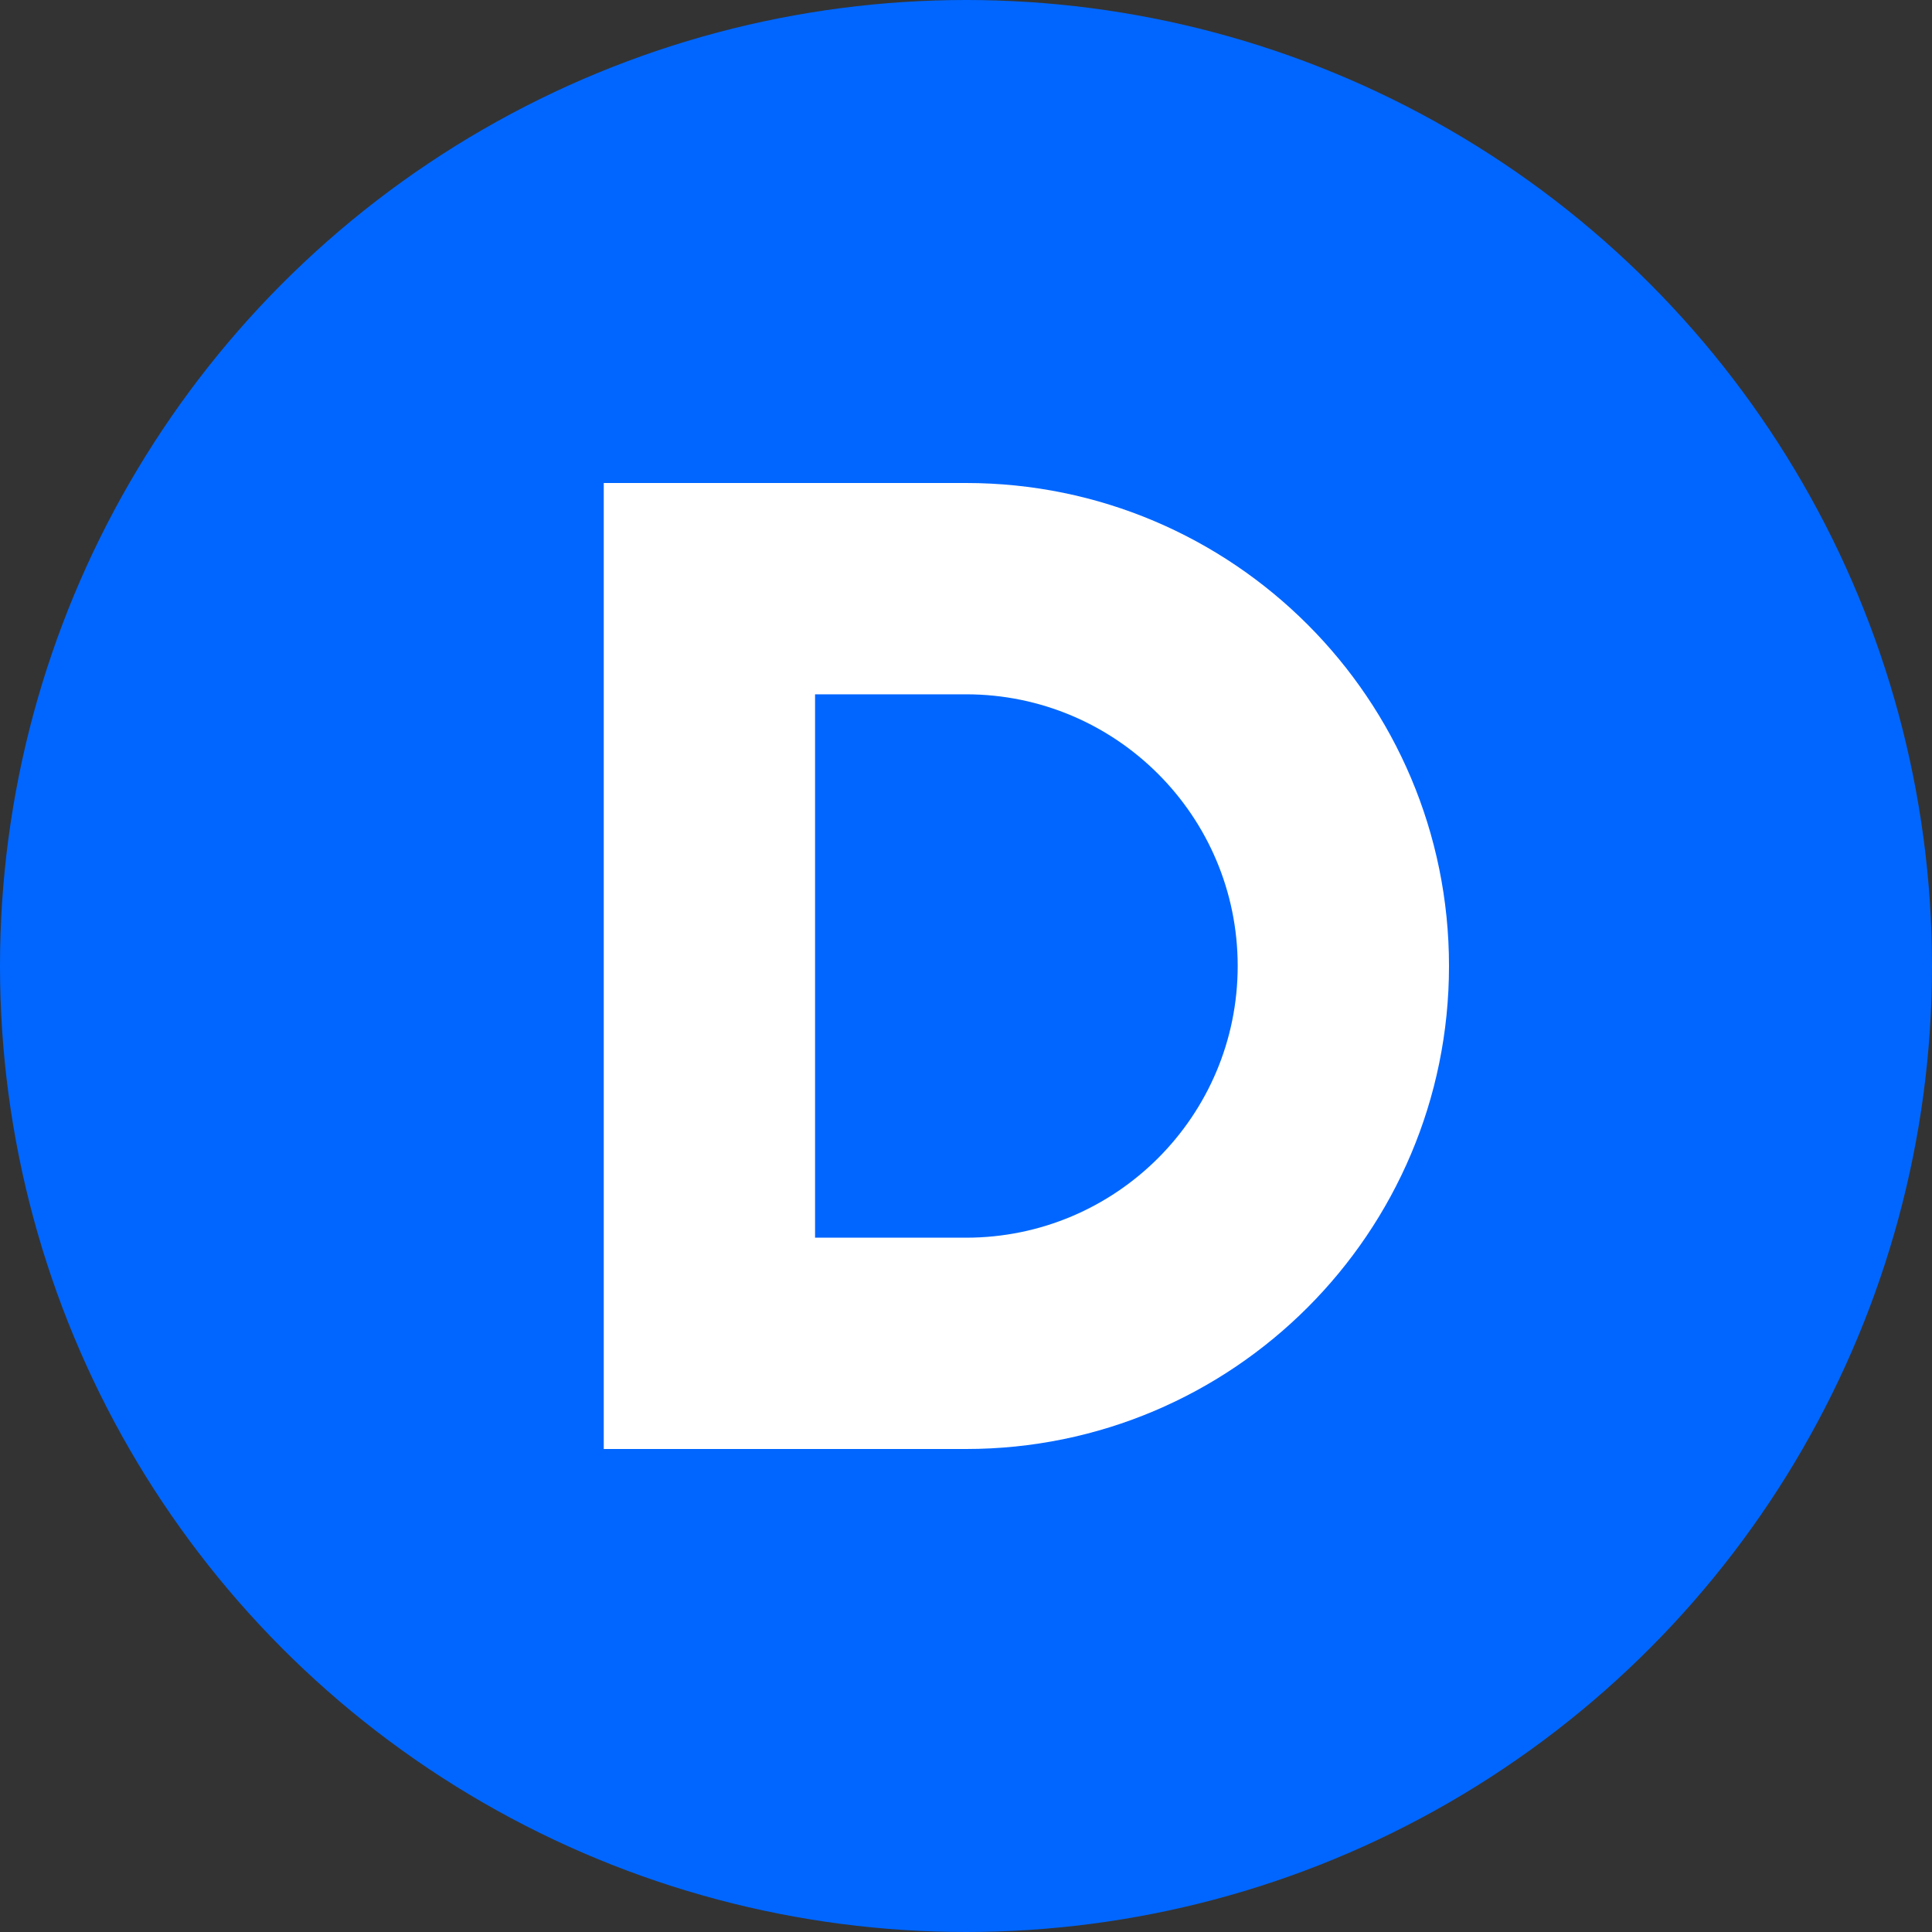
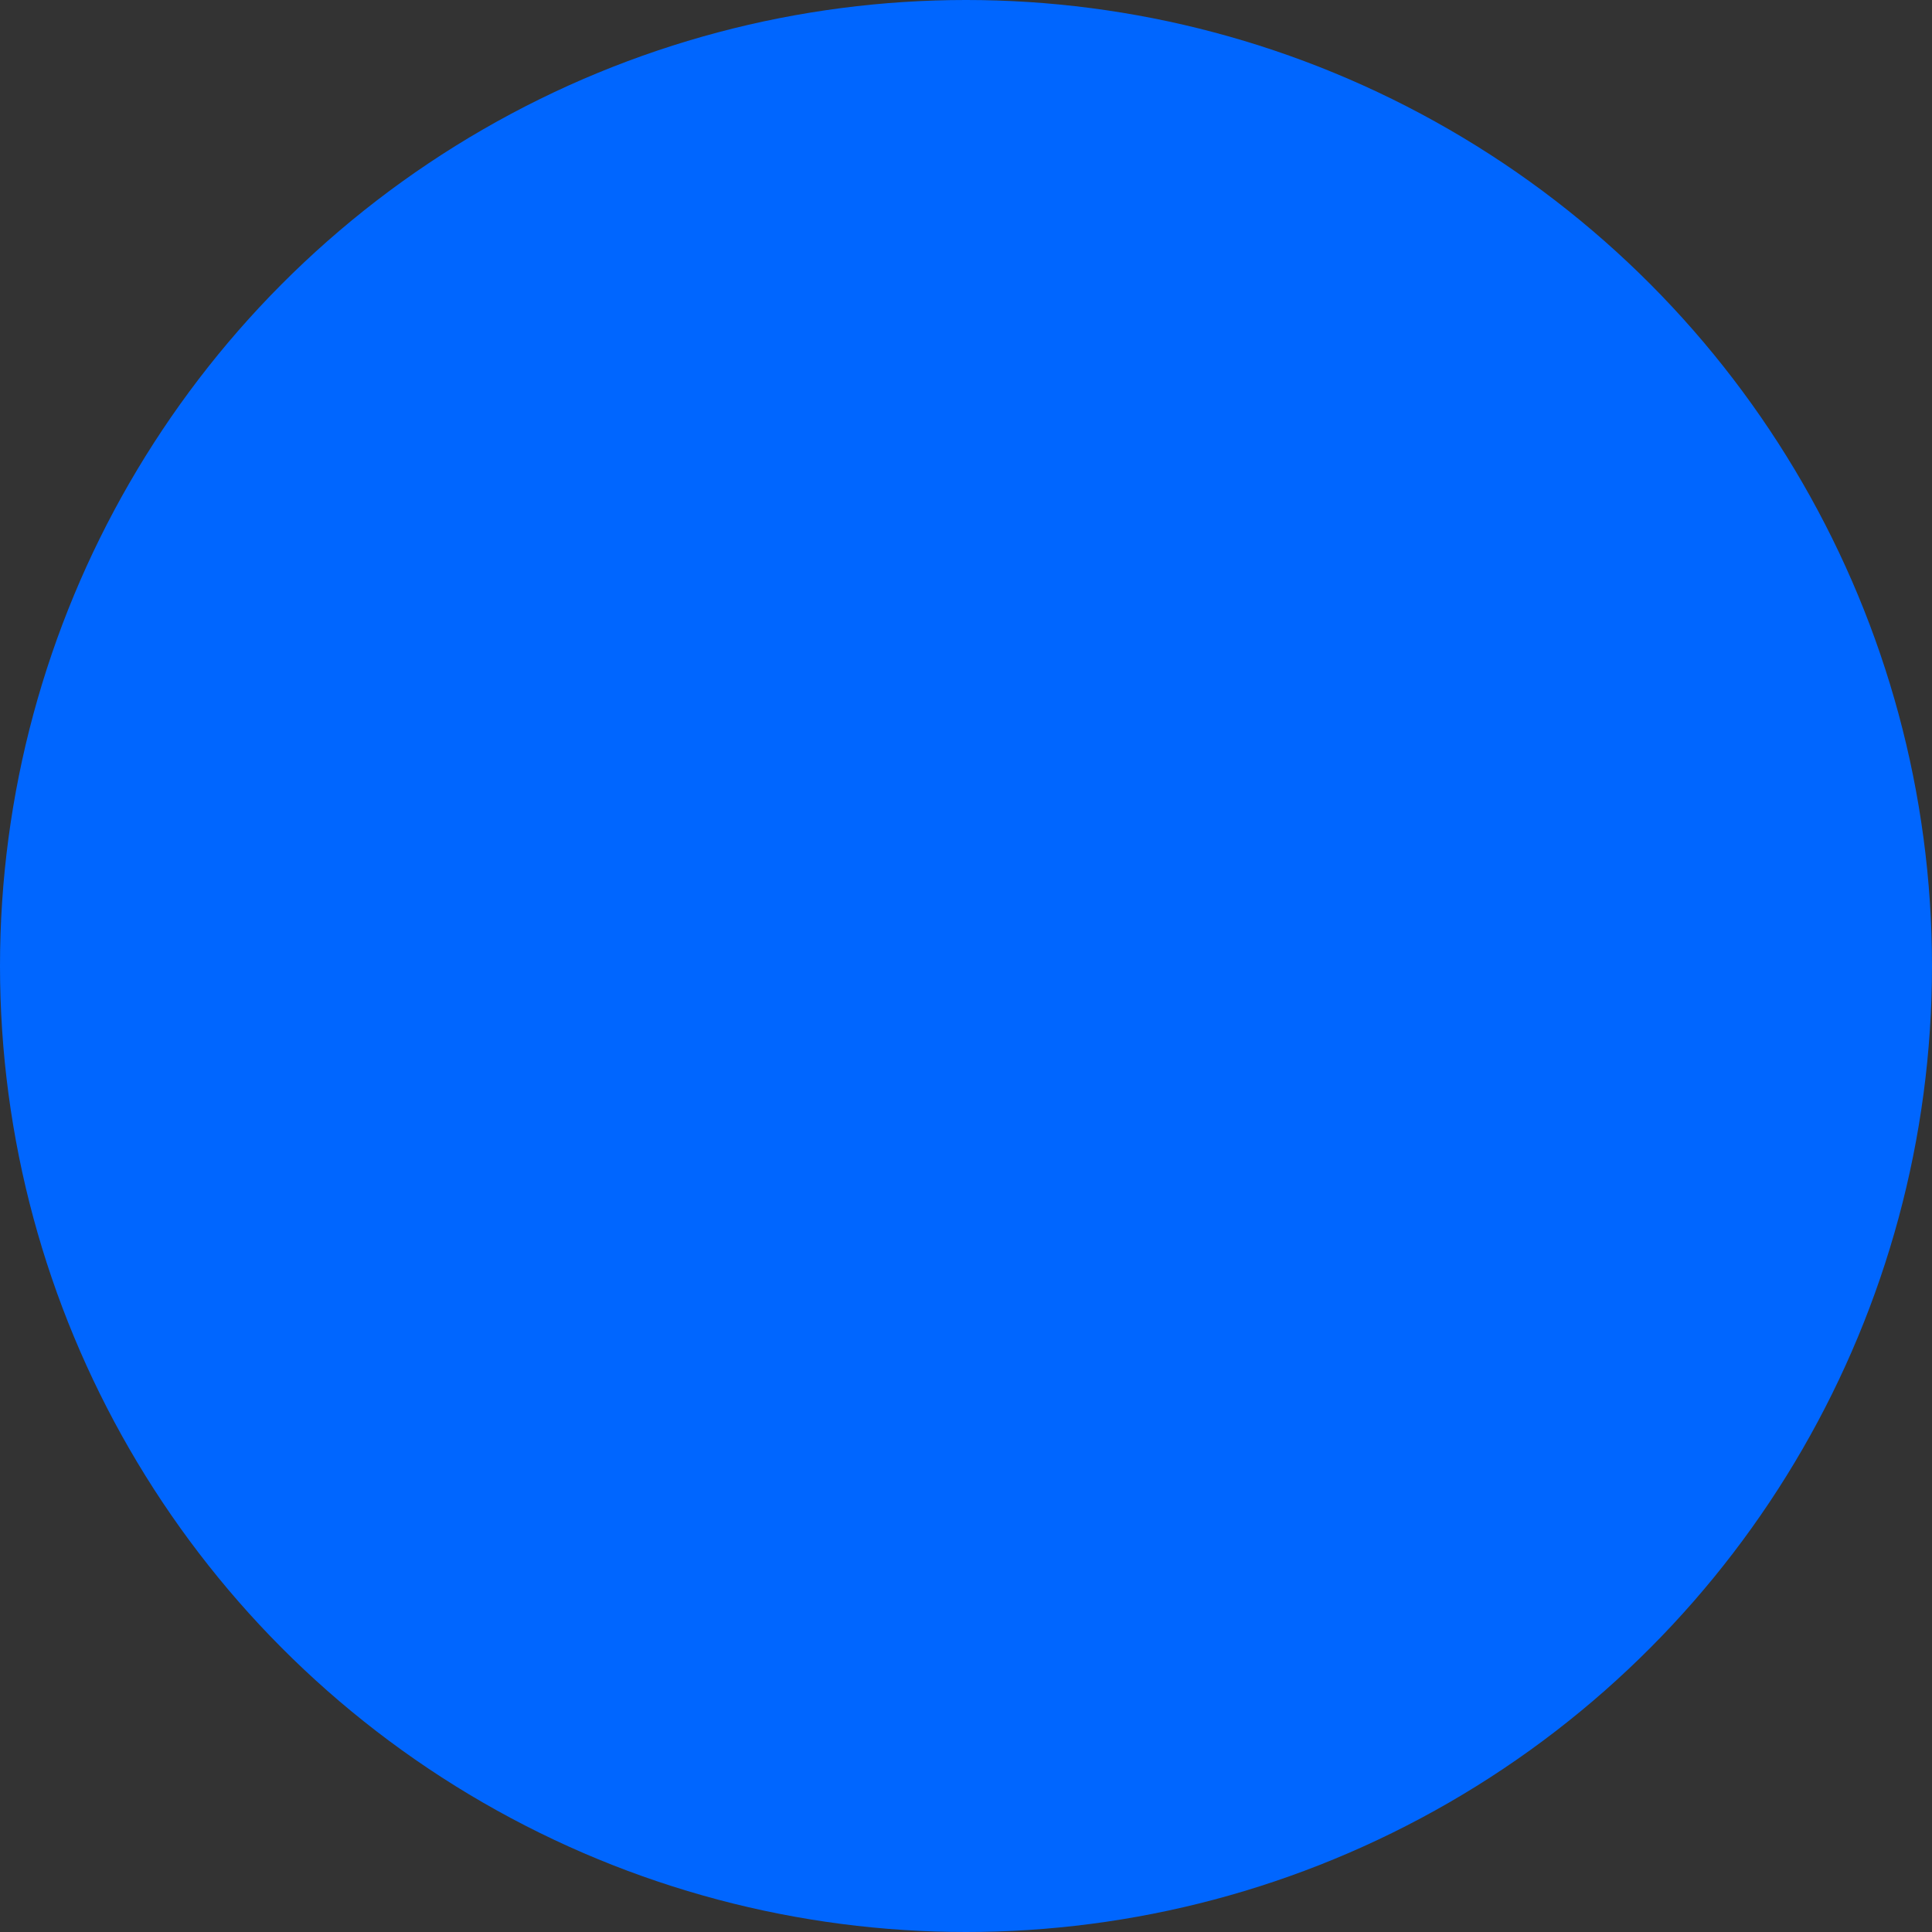
<svg xmlns="http://www.w3.org/2000/svg" width="32" height="32" viewBox="0 0 32 32" fill="none">
  <rect x="0" y="0" width="32" height="32" fill="#333333" stroke="none" />
  <circle cx="16" cy="16" r="16" fill="#0066FF" />
-   <path d="M10 8H16C20.418 8 24 11.582 24 16C24 20.418 20.418 24 16 24H10V8Z" fill="white" />
-   <path d="M13.5 11.5V20.5H16C18.485 20.5 20.5 18.485 20.5 16C20.5 13.515 18.485 11.5 16 11.5H13.5Z" fill="#0066FF" />
</svg>